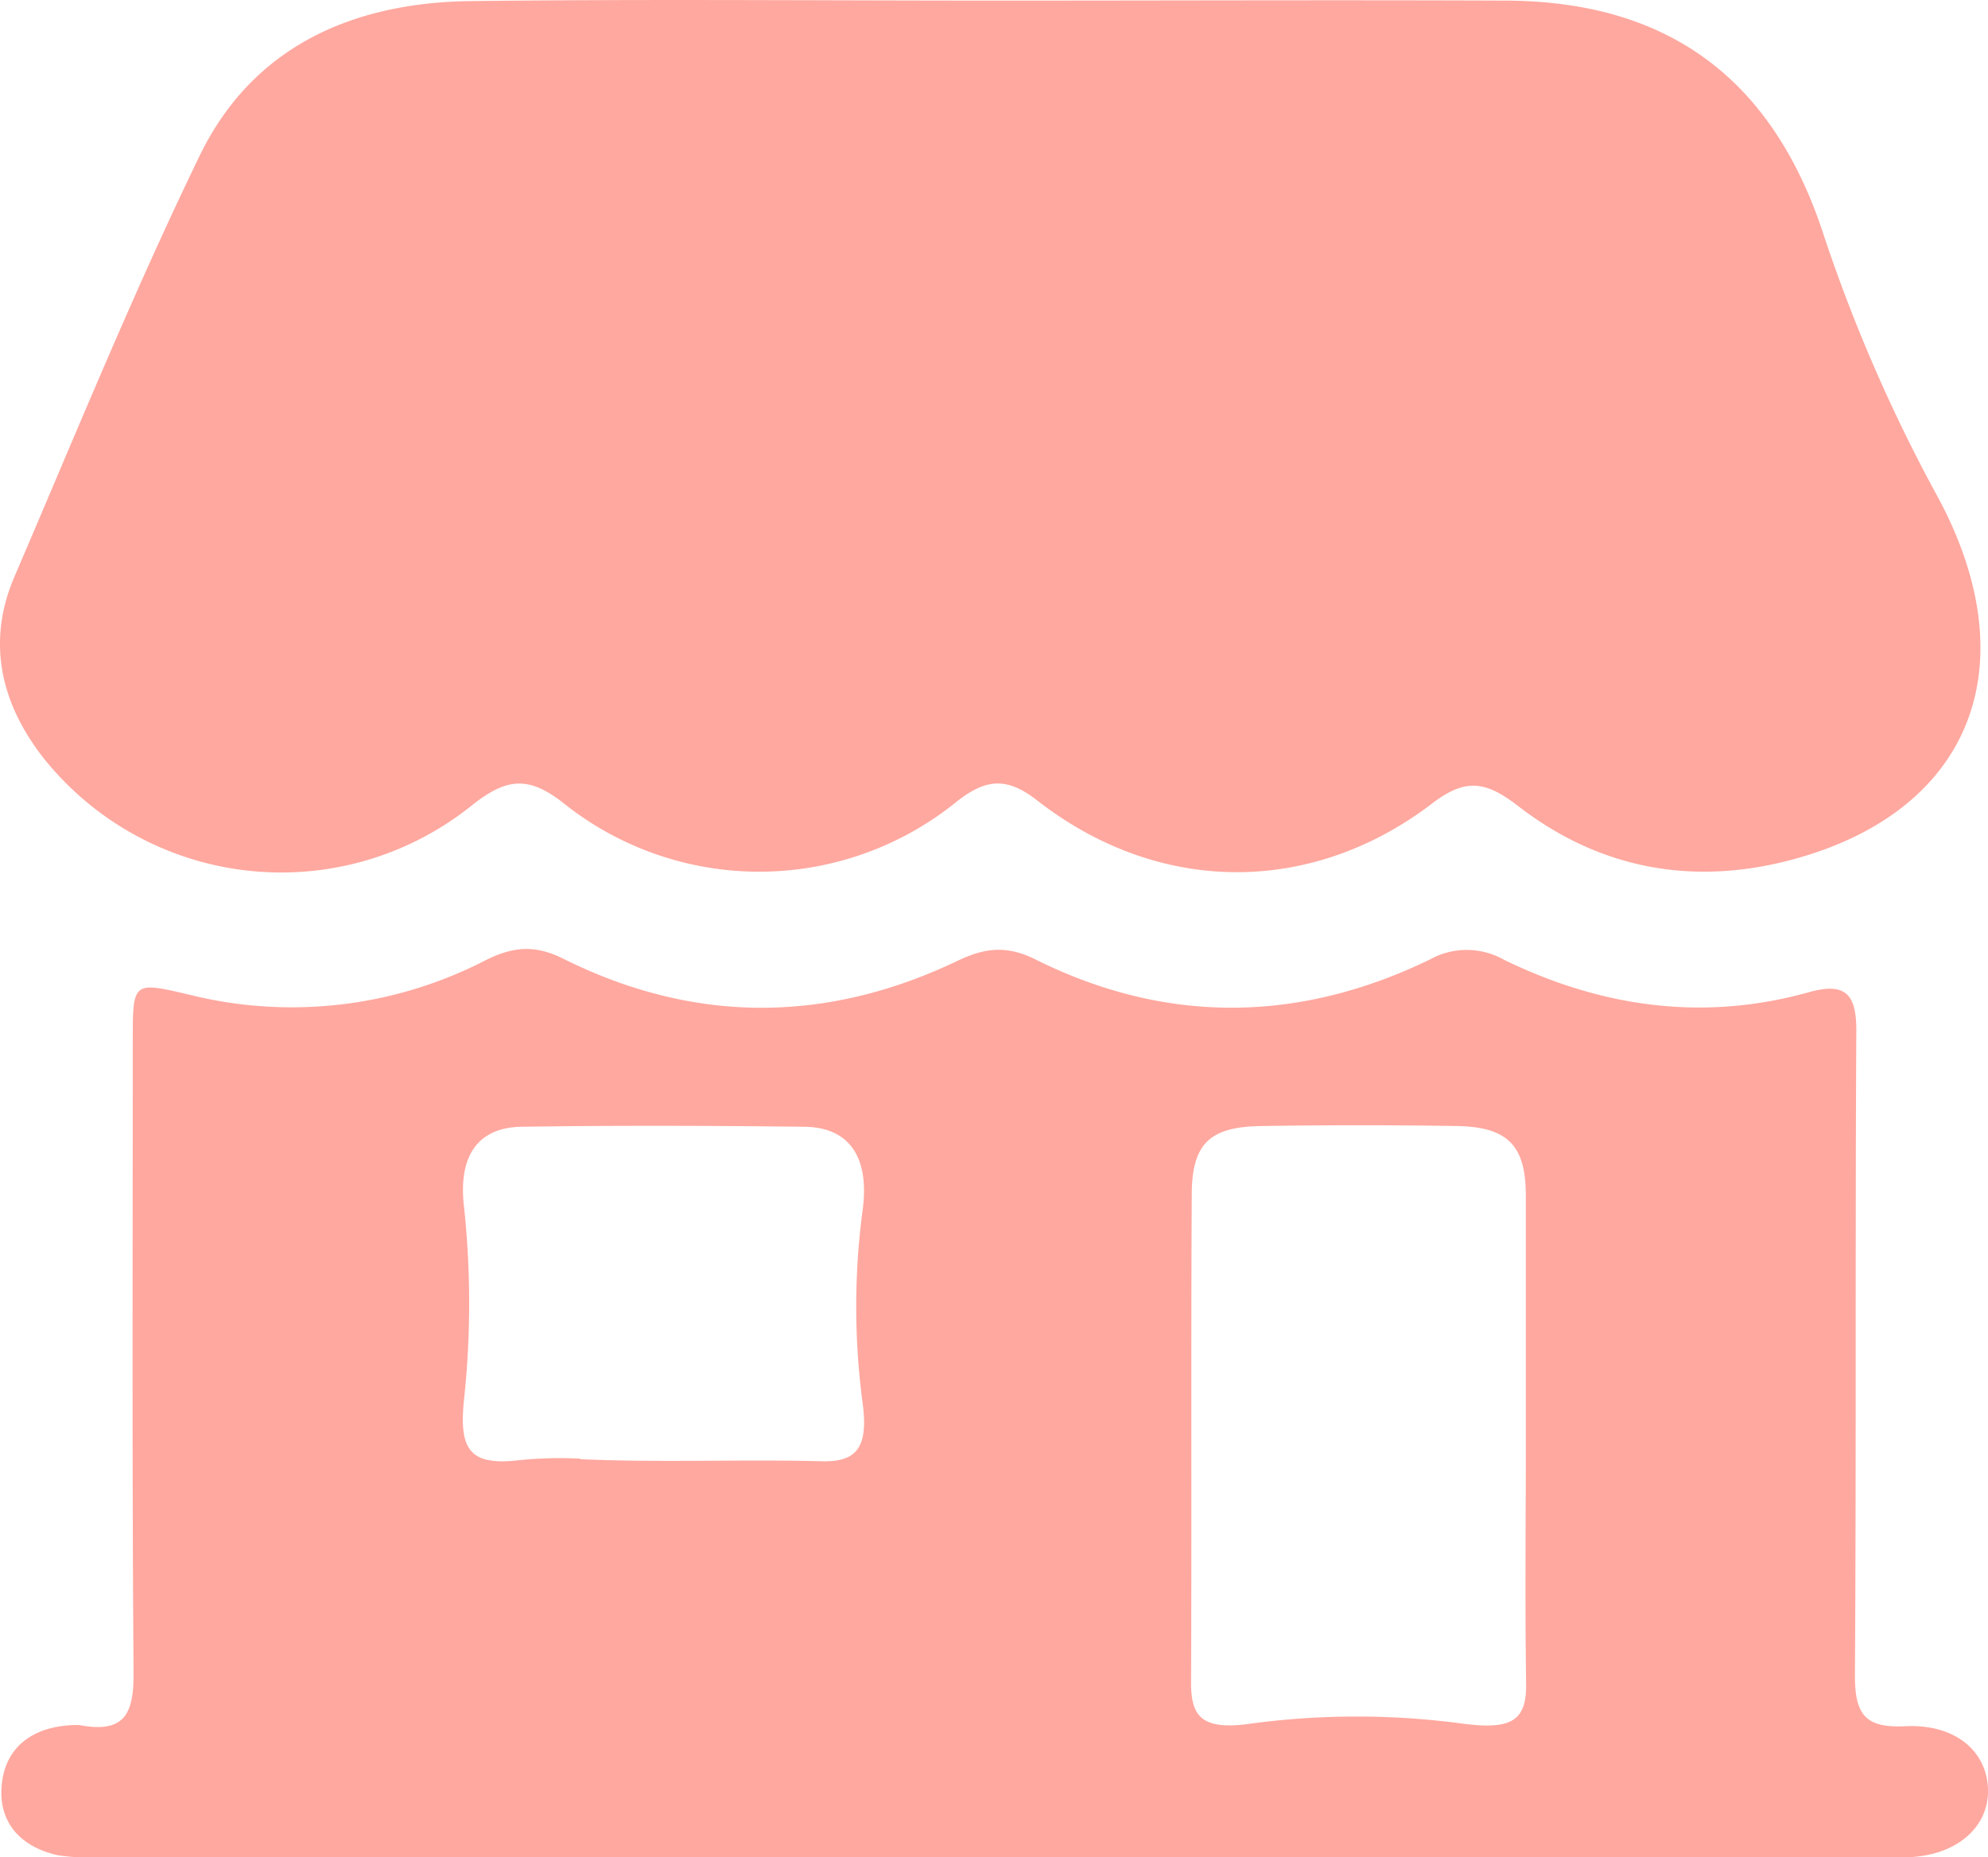
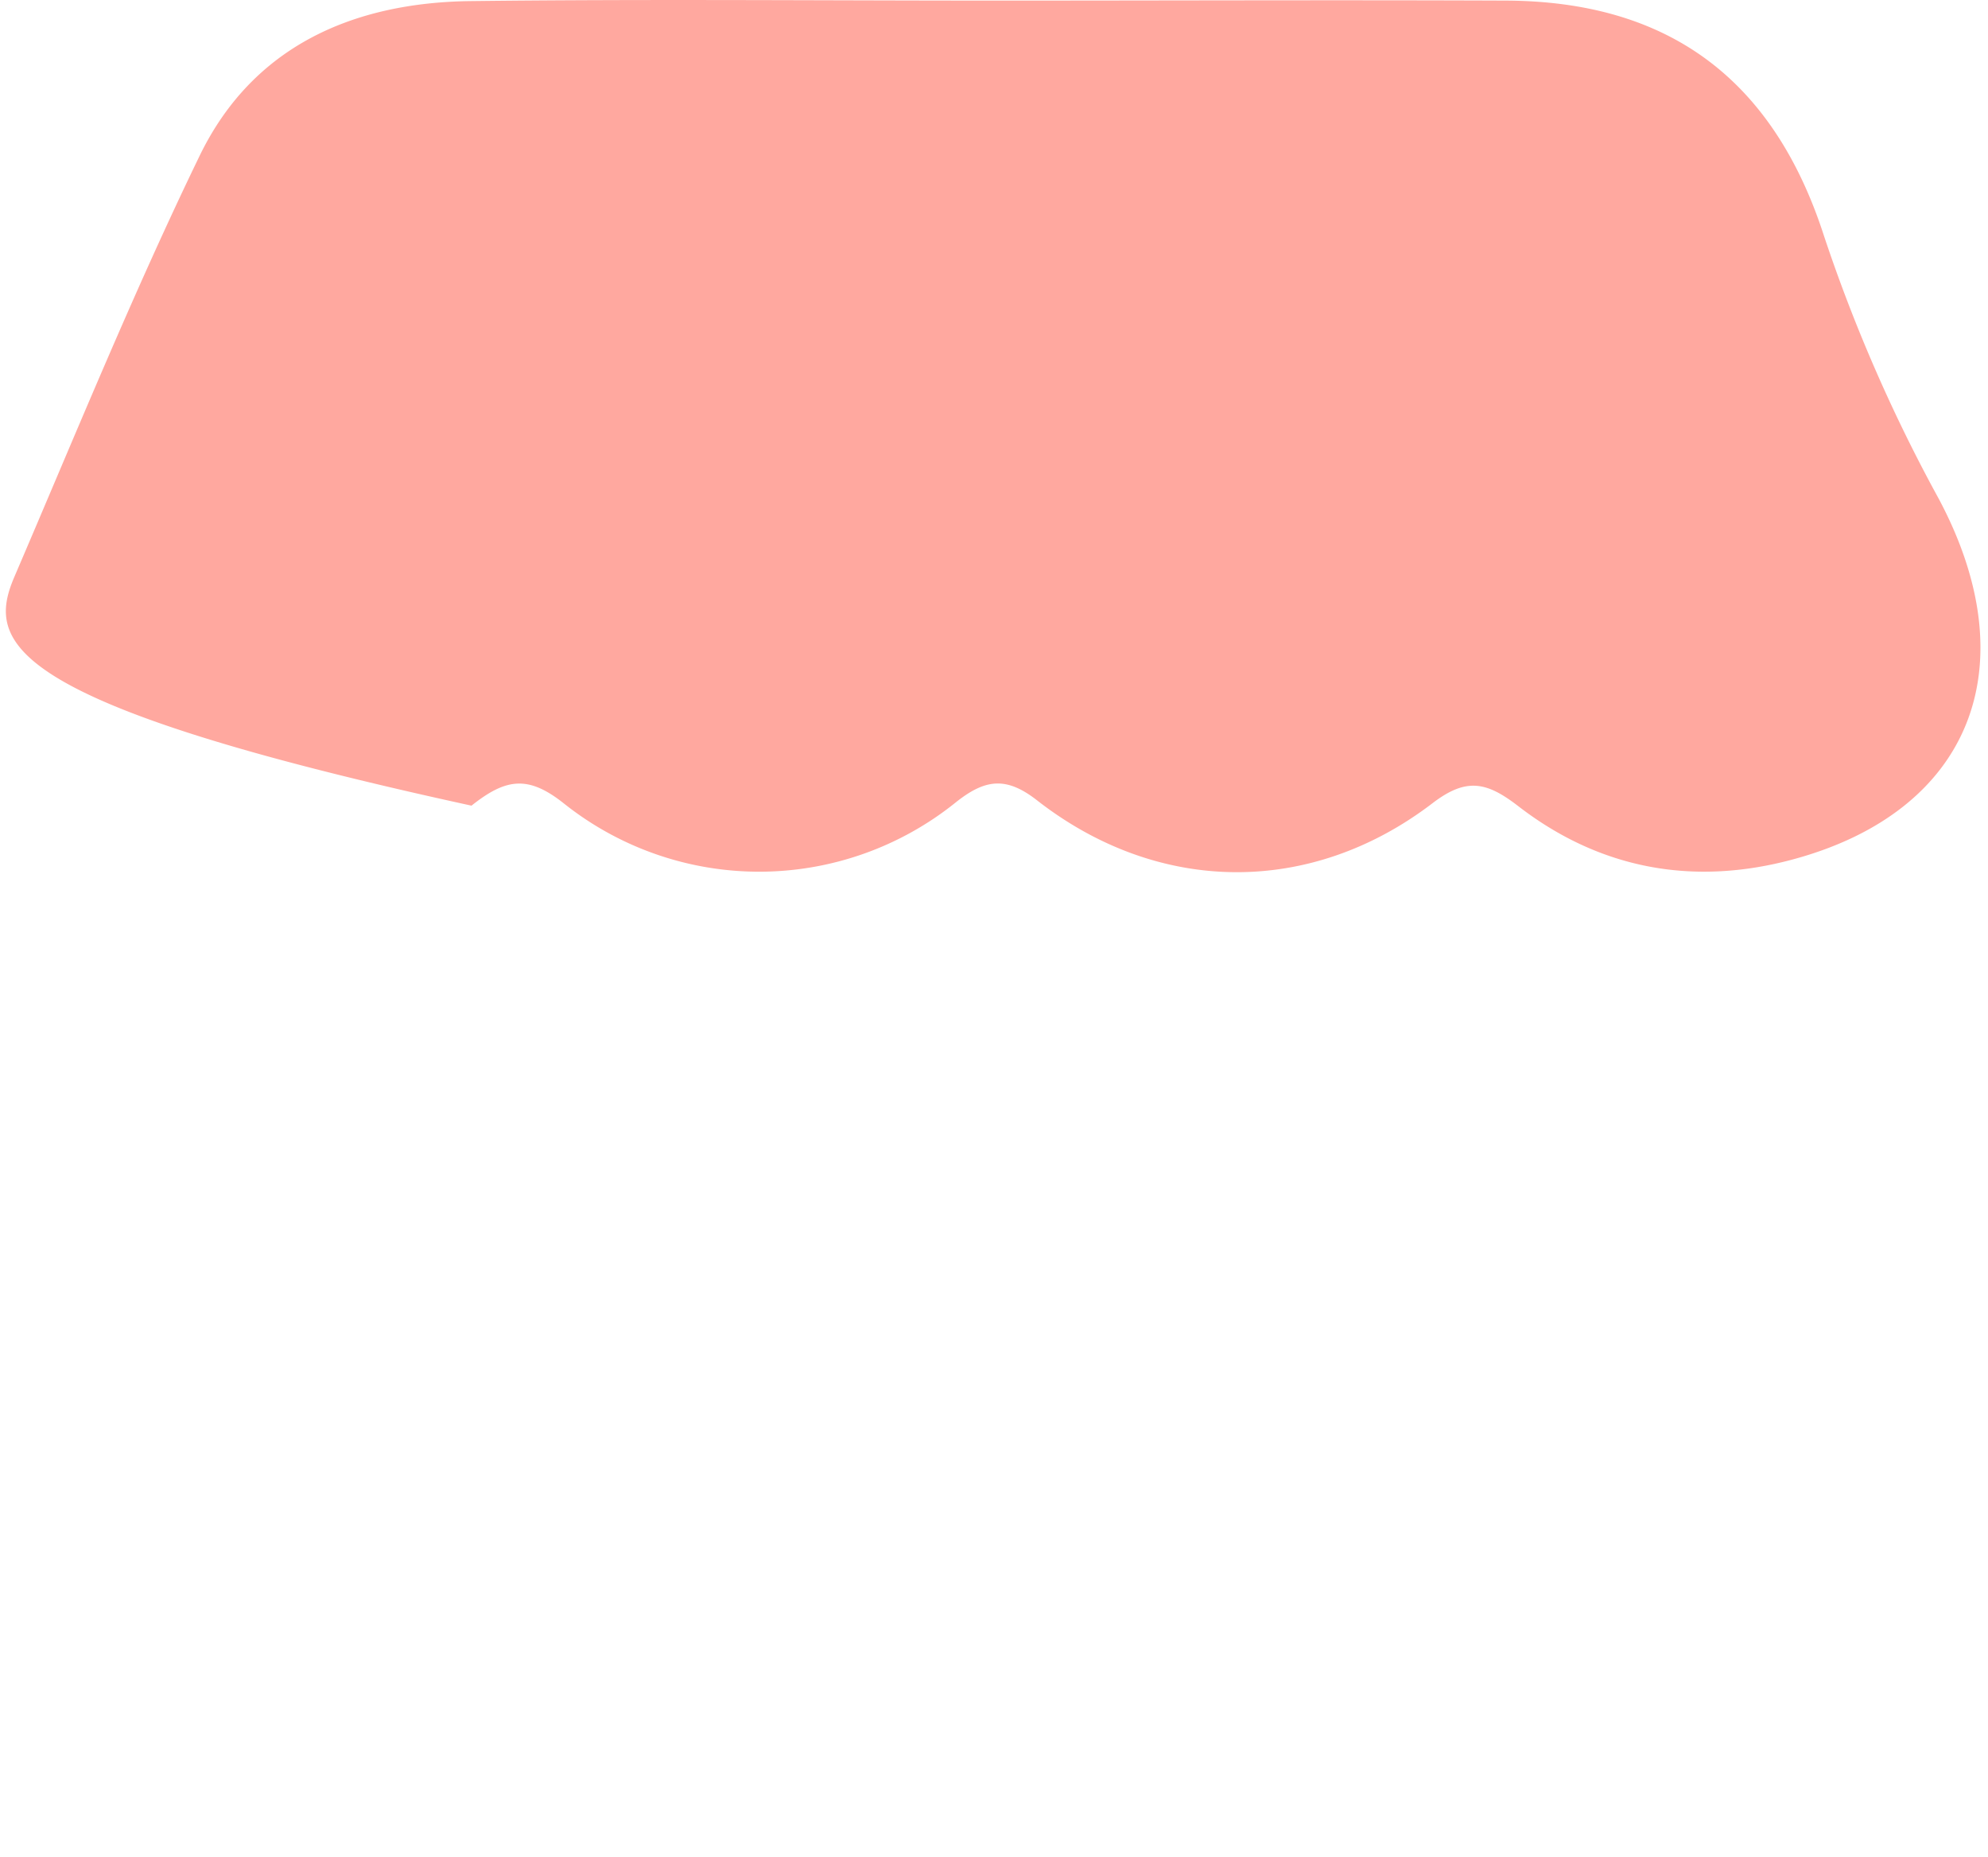
<svg xmlns="http://www.w3.org/2000/svg" viewBox="0 0 200.19 186.99">
  <defs>
    <style>.cls-1{fill:#ffa89f;}</style>
  </defs>
  <g id="Layer_2" data-name="Layer 2">
    <g id="Layer_1-2" data-name="Layer 1">
-       <path class="cls-1" d="M100.49.06c17.07,0,34.13-.07,51.2,0,15.72.08,26.71,7.32,32,23.74A161,161,0,0,0,195.22,50.2c9.07,17,3.16,31.5-14.63,36.32-10.06,2.73-19.5,1-27.74-5.38-3.16-2.43-5.2-2.86-8.58-.28-12.27,9.39-27.61,9.25-39.82-.26-3.13-2.45-5.25-2.17-8.23.21a31.57,31.57,0,0,1-39.41.11c-3.62-2.89-5.86-2.56-9.33.2A30.63,30.63,0,0,1,4.33,76.26C.08,70.79-1.37,64.63,1.46,58.05c6.09-14.18,11.92-28.5,18.65-42.38C25.46,4.65,35.56.25,47.4.11,65.09-.1,82.79.06,100.49.06Z" />
-       <path class="cls-1" d="M100.14,187H10.55a22.42,22.42,0,0,1-4.72-.2c-3.69-.81-6-3.26-5.66-7,.32-4,3.34-6.16,7.81-6.11,4.72.91,5.5-1.32,5.47-5.34-.16-21.18-.08-42.35-.08-63.53,0-6,0-6,5.64-4.68a42.55,42.55,0,0,0,29.9-3.46c2.79-1.39,5-1.57,7.87-.12,13.12,6.53,26.45,6.5,39.65.18,2.78-1.33,5-1.57,7.89-.11,13.13,6.52,26.46,6.37,39.63,0a7.63,7.63,0,0,1,7.49,0c9.82,4.79,20.12,6.26,30.8,3.25,3.65-1,4.71.29,4.69,3.93-.12,21.65,0,43.3-.14,64.94,0,4,1.15,5.25,5.09,5.06,5-.24,8.21,2.5,8.31,6.37s-3.31,6.83-8.55,6.83Q145.89,187,100.14,187Zm53.51-42c0-8.21,0-16.41,0-24.62,0-5-1.79-6.88-6.81-7q-9.94-.16-19.89,0c-5.13.08-6.92,1.78-6.94,6.87-.09,16.41,0,32.83-.07,49.24,0,3.44,1.19,4.74,6,4.06a79.91,79.91,0,0,1,21.35,0c4.82.63,6.45-.23,6.39-4C153.56,161.37,153.65,153.16,153.65,145Zm-95.2,1.92c8.06.37,16.15,0,24.22.21,3.49.11,4.81-1.26,4.2-5.83a73.52,73.52,0,0,1,0-19.49c.68-5.14-1.21-8.3-5.87-8.36-9.49-.11-19-.14-28.46,0-4.48.07-6.39,3-5.82,8a91.17,91.17,0,0,1,0,19.54c-.49,4.84.5,6.6,5.39,6.05A40.35,40.35,0,0,1,58.45,146.87Z" />
+       <path class="cls-1" d="M100.49.06c17.07,0,34.13-.07,51.2,0,15.72.08,26.71,7.32,32,23.74A161,161,0,0,0,195.22,50.2c9.07,17,3.16,31.5-14.63,36.32-10.06,2.73-19.5,1-27.74-5.38-3.16-2.43-5.2-2.86-8.58-.28-12.27,9.39-27.61,9.25-39.82-.26-3.13-2.45-5.25-2.17-8.23.21a31.57,31.57,0,0,1-39.41.11c-3.62-2.89-5.86-2.56-9.33.2C.08,70.79-1.37,64.63,1.46,58.05c6.09-14.18,11.92-28.5,18.65-42.38C25.46,4.65,35.56.25,47.4.11,65.09-.1,82.79.06,100.49.06Z" />
    </g>
  </g>
</svg>